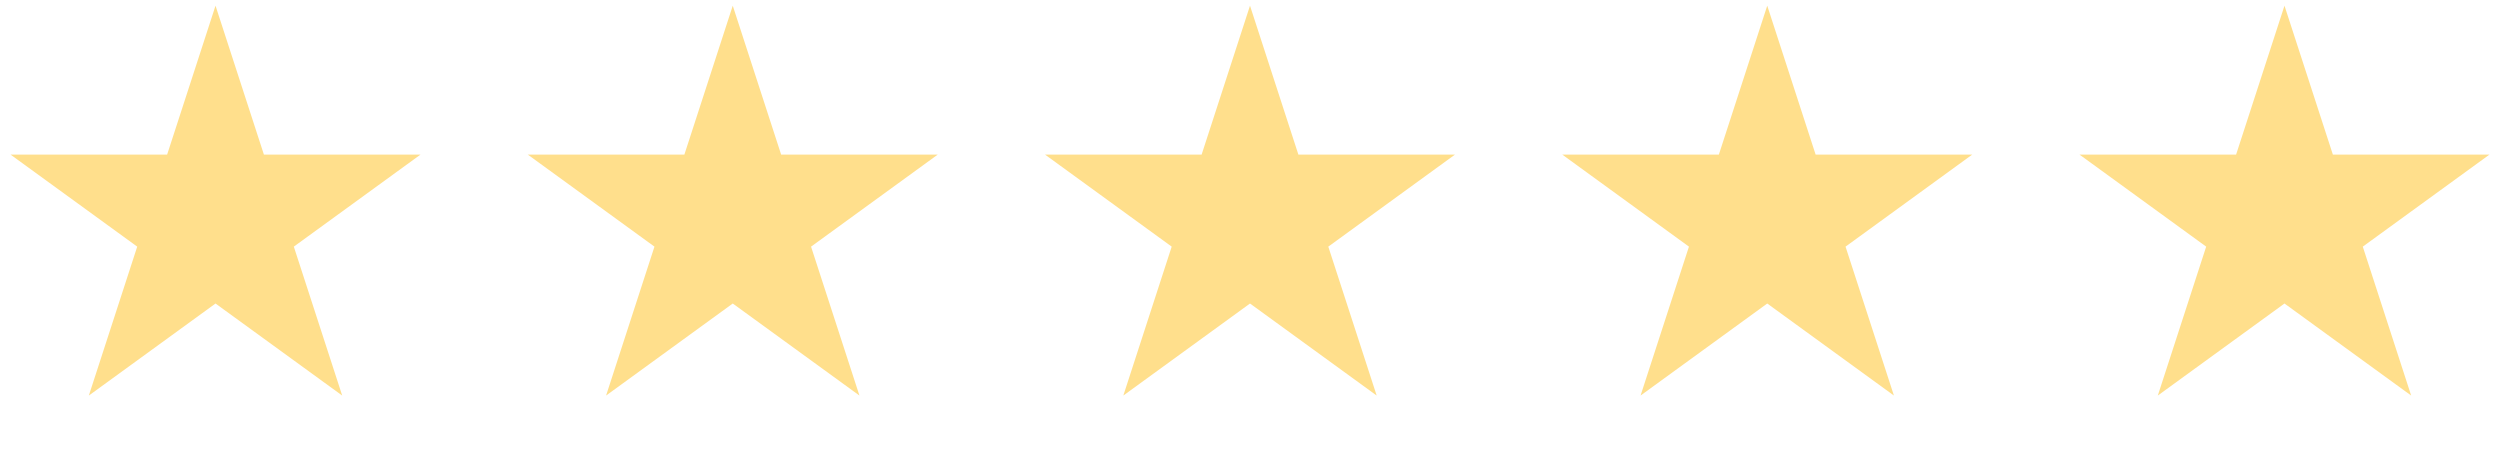
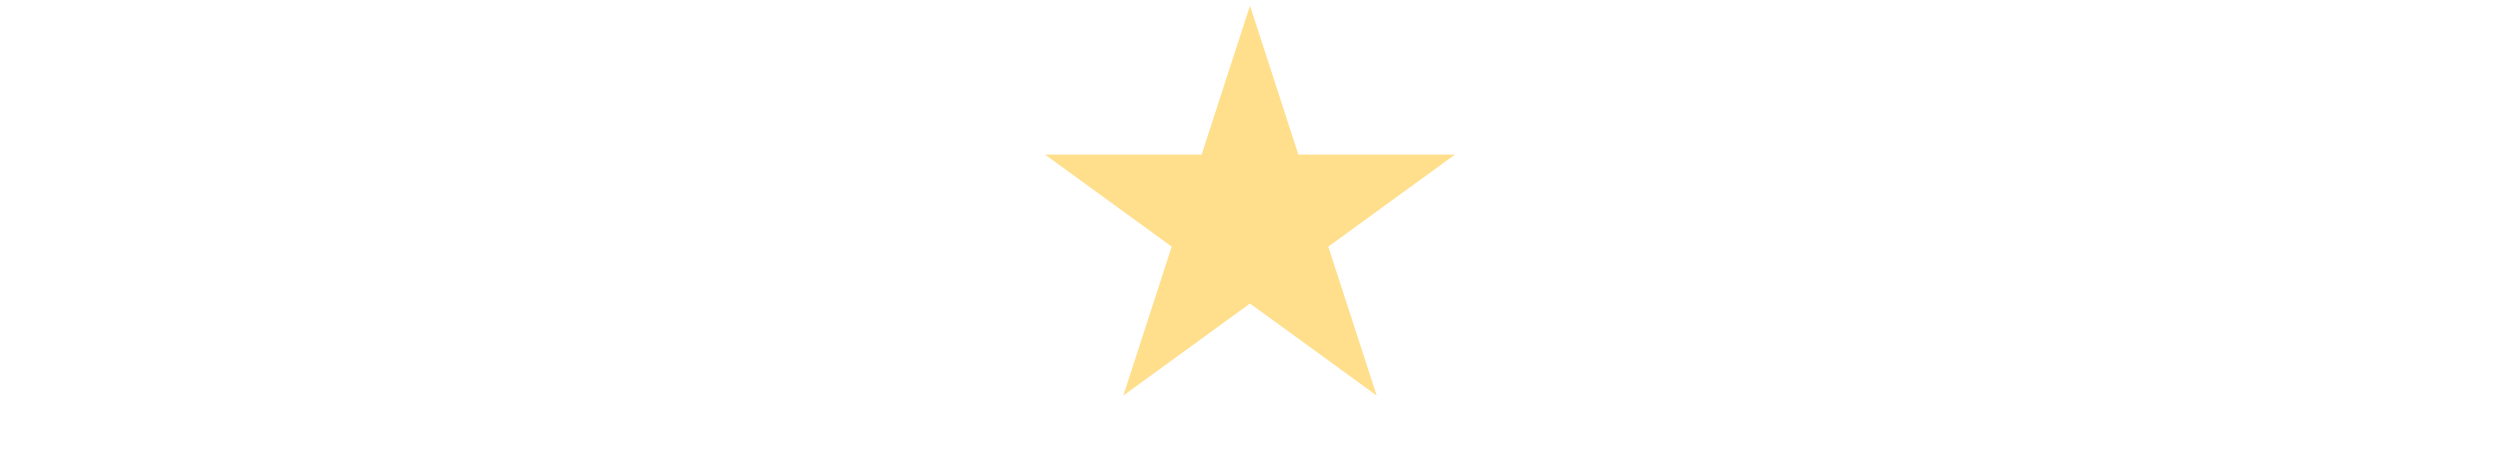
<svg xmlns="http://www.w3.org/2000/svg" width="116" height="21" viewBox="0 0 116 21" fill="none">
-   <path d="M10 0.264L12.245 7.173H19.511L13.633 11.444L15.878 18.354L10 14.083L4.122 18.354L6.367 11.444L0.489 7.173H7.755L10 0.264Z" fill="#FFDF8C" />
-   <path d="M34 0.264L36.245 7.173H43.511L37.633 11.444L39.878 18.354L34 14.083L28.122 18.354L30.367 11.444L24.489 7.173H31.755L34 0.264Z" fill="#FFDF8C" />
  <path d="M58 0.264L60.245 7.173H67.511L61.633 11.444L63.878 18.354L58 14.083L52.122 18.354L54.367 11.444L48.489 7.173H55.755L58 0.264Z" fill="#FFDF8C" />
-   <path d="M82 0.264L84.245 7.173H91.511L85.633 11.444L87.878 18.354L82 14.083L76.122 18.354L78.367 11.444L72.489 7.173H79.755L82 0.264Z" fill="#FFDF8C" />
-   <path d="M106 0.264L108.245 7.173H115.511L109.633 11.444L111.878 18.354L106 14.083L100.122 18.354L102.367 11.444L96.489 7.173H103.755L106 0.264Z" fill="#FFDF8C" />
</svg>